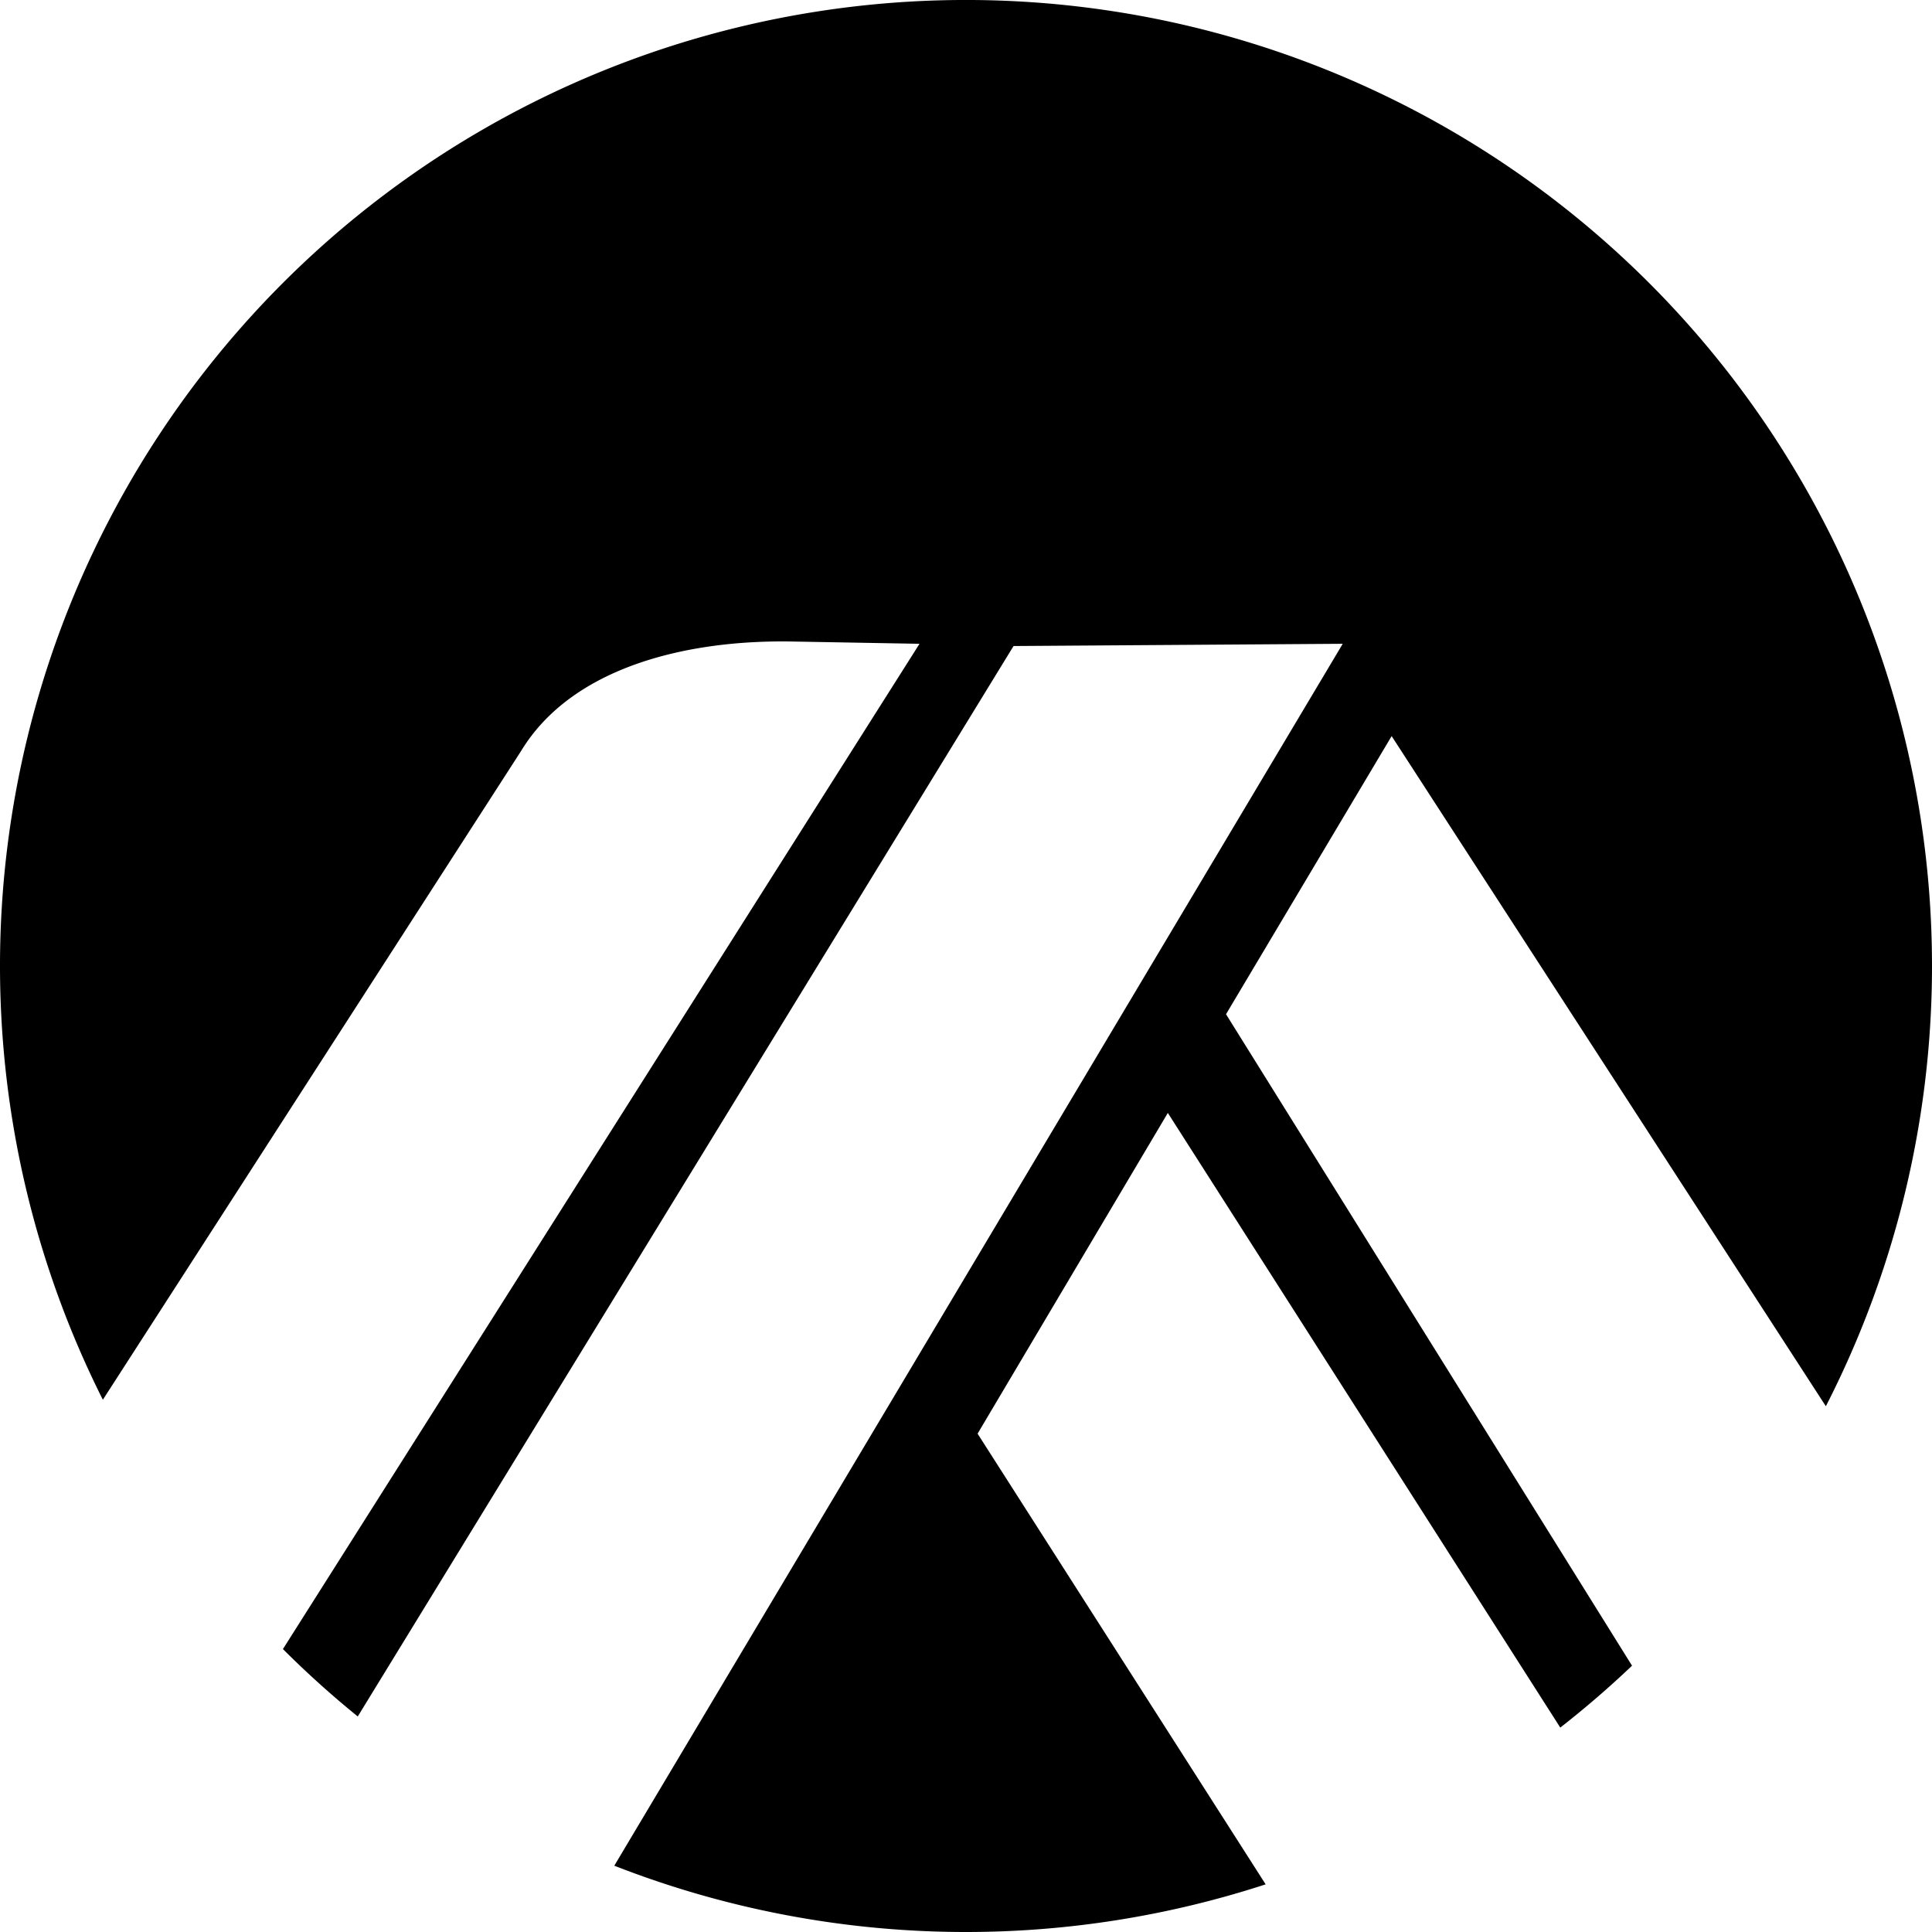
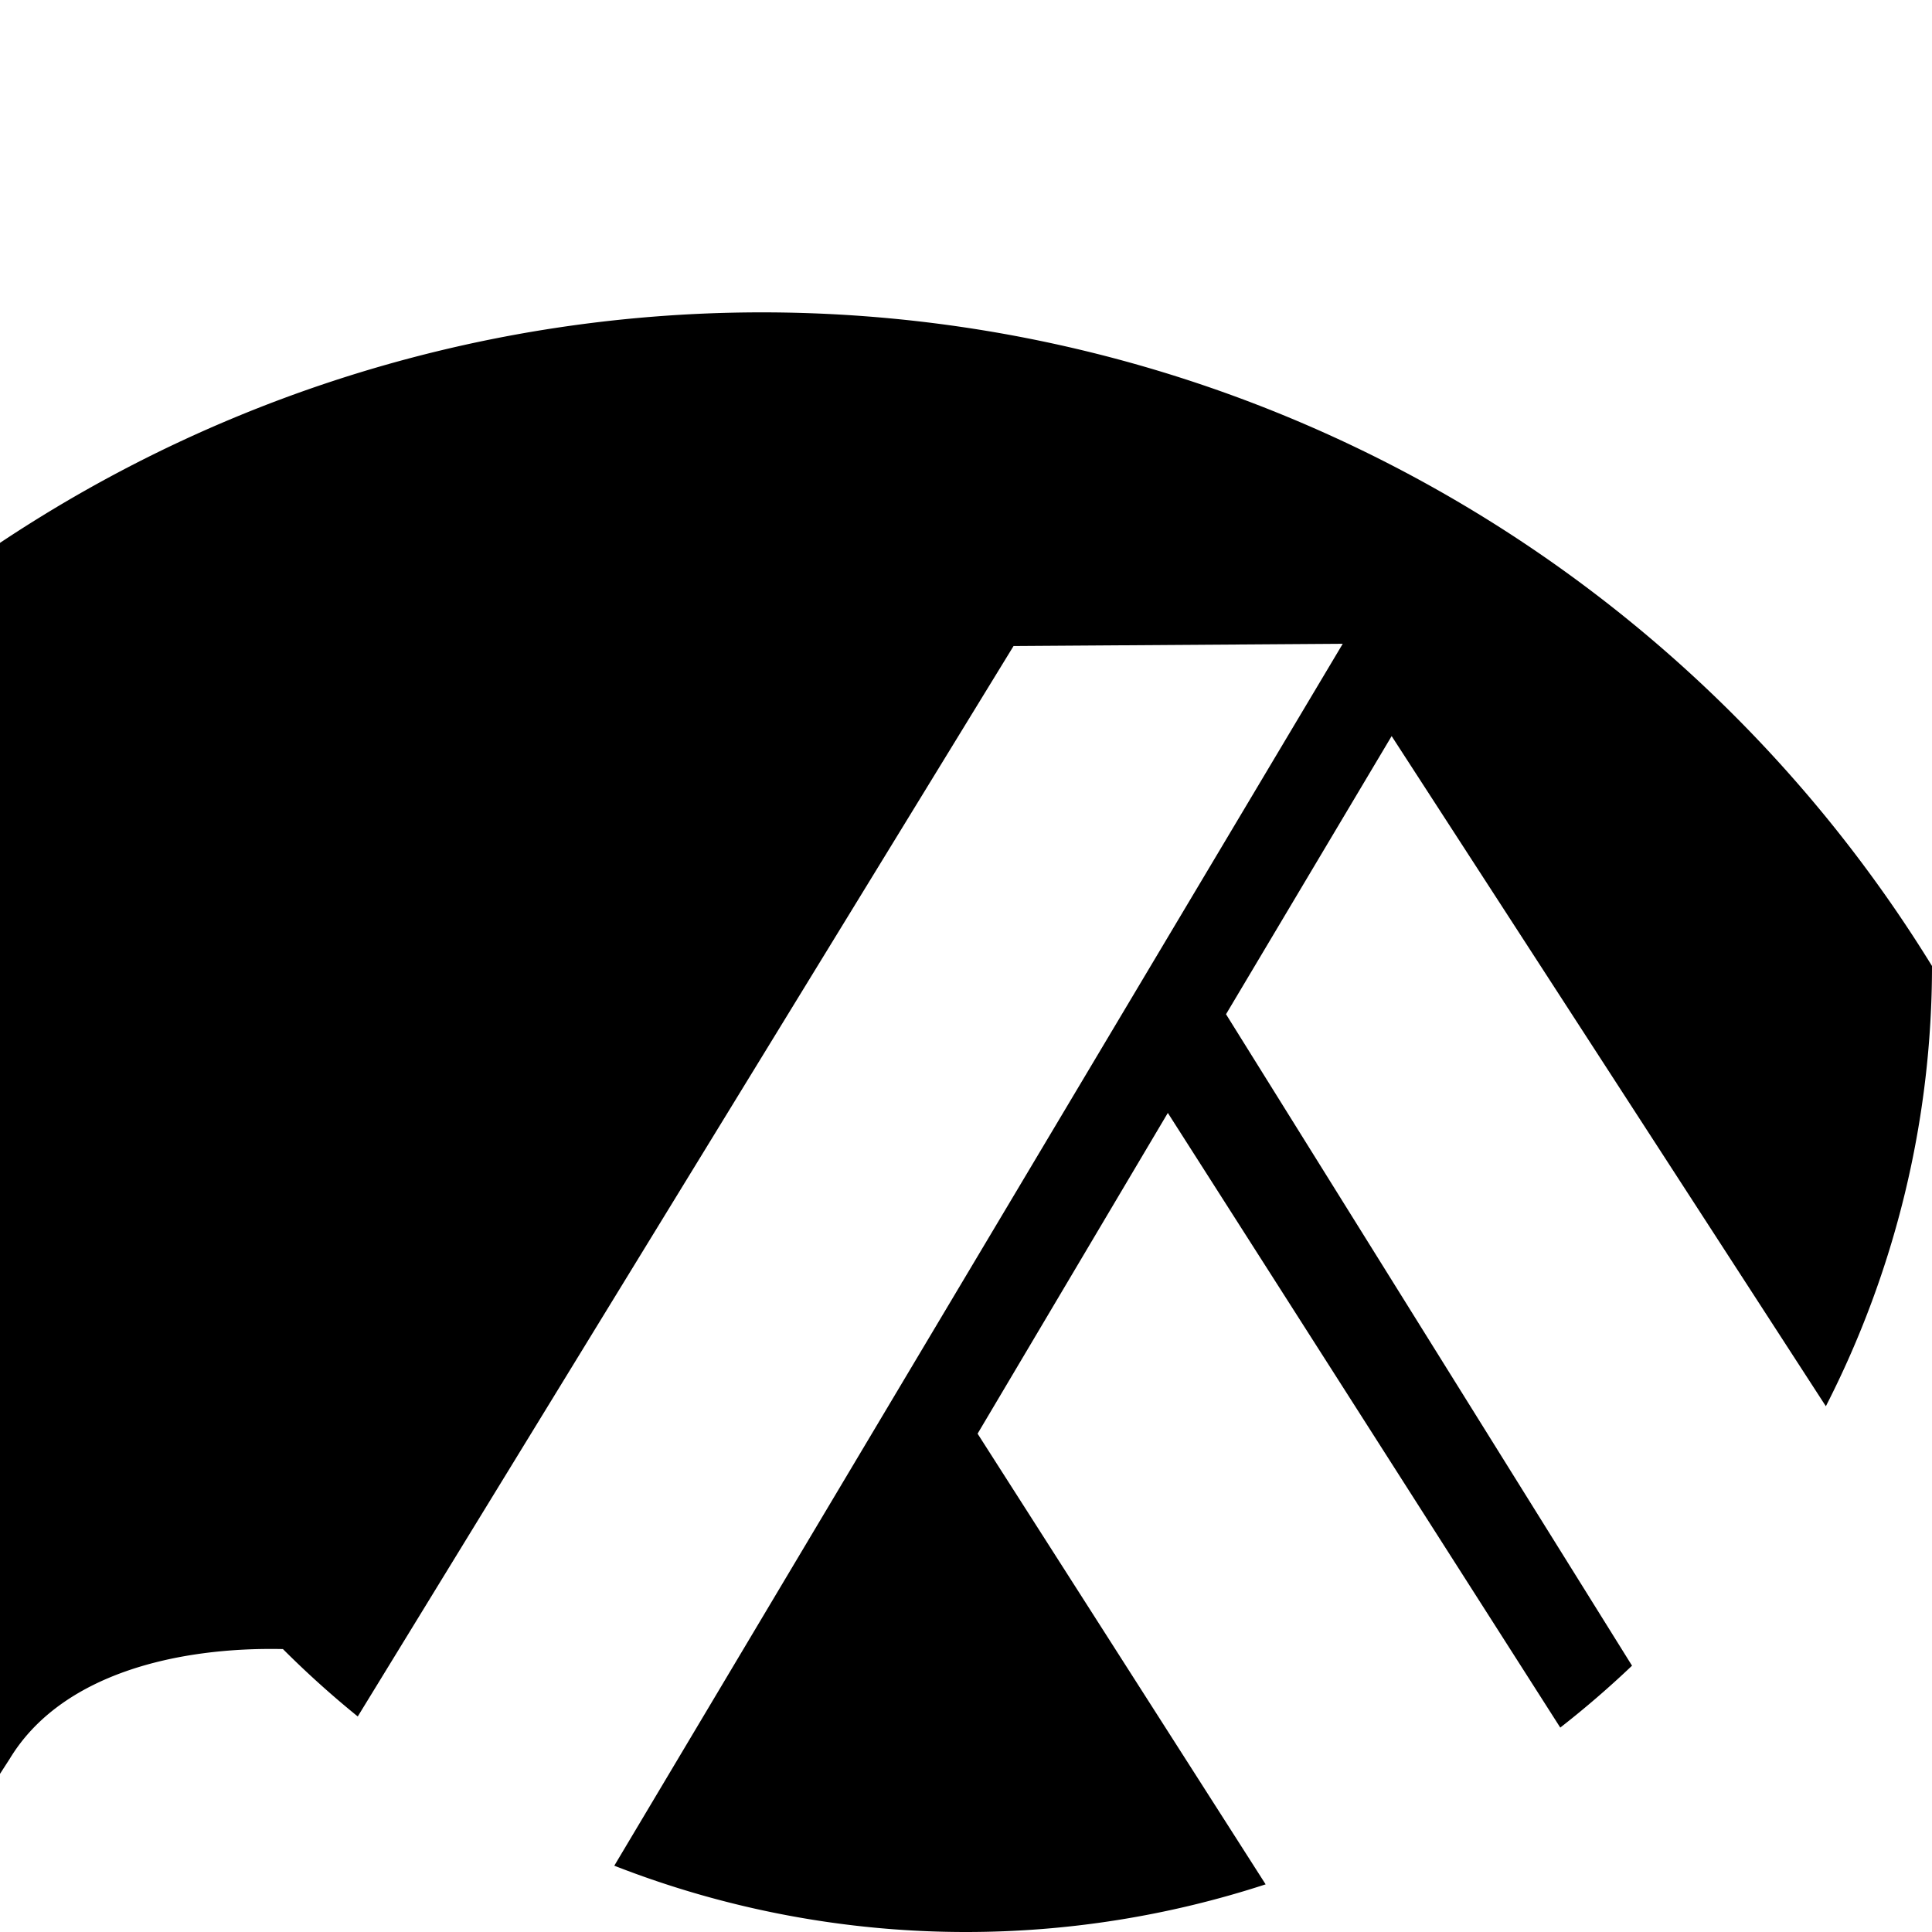
<svg xmlns="http://www.w3.org/2000/svg" fill="none" viewBox="0 0 256 256">
-   <path fill="#000" fill-rule="evenodd" d="M256 128c0 20.474-4.905 40.443-14.065 58.334L184.4 97.536l-21.946 36.854 53.798 86.322a128 128 0 0 1-9.508 8.202l-52-81.446-25.208 42.501 38.168 59.717A128 128 0 0 1 128 256a128 128 0 0 1-46.603-8.785l96.523-161.91-43.619.297-86.896 141.839a128 128 0 0 1-9.915-8.931l84.35-133.204-16.617-.297c-13.946-.297-29.376 3.263-36.2 14.537l-55.394 85.926A128 128 0 1 1 256 128" clip-rule="evenodd" />
+   <path fill="#000" fill-rule="evenodd" d="M256 128c0 20.474-4.905 40.443-14.065 58.334L184.4 97.536l-21.946 36.854 53.798 86.322a128 128 0 0 1-9.508 8.202l-52-81.446-25.208 42.501 38.168 59.717A128 128 0 0 1 128 256a128 128 0 0 1-46.603-8.785l96.523-161.91-43.619.297-86.896 141.839a128 128 0 0 1-9.915-8.931c-13.946-.297-29.376 3.263-36.2 14.537l-55.394 85.926A128 128 0 1 1 256 128" clip-rule="evenodd" />
</svg>